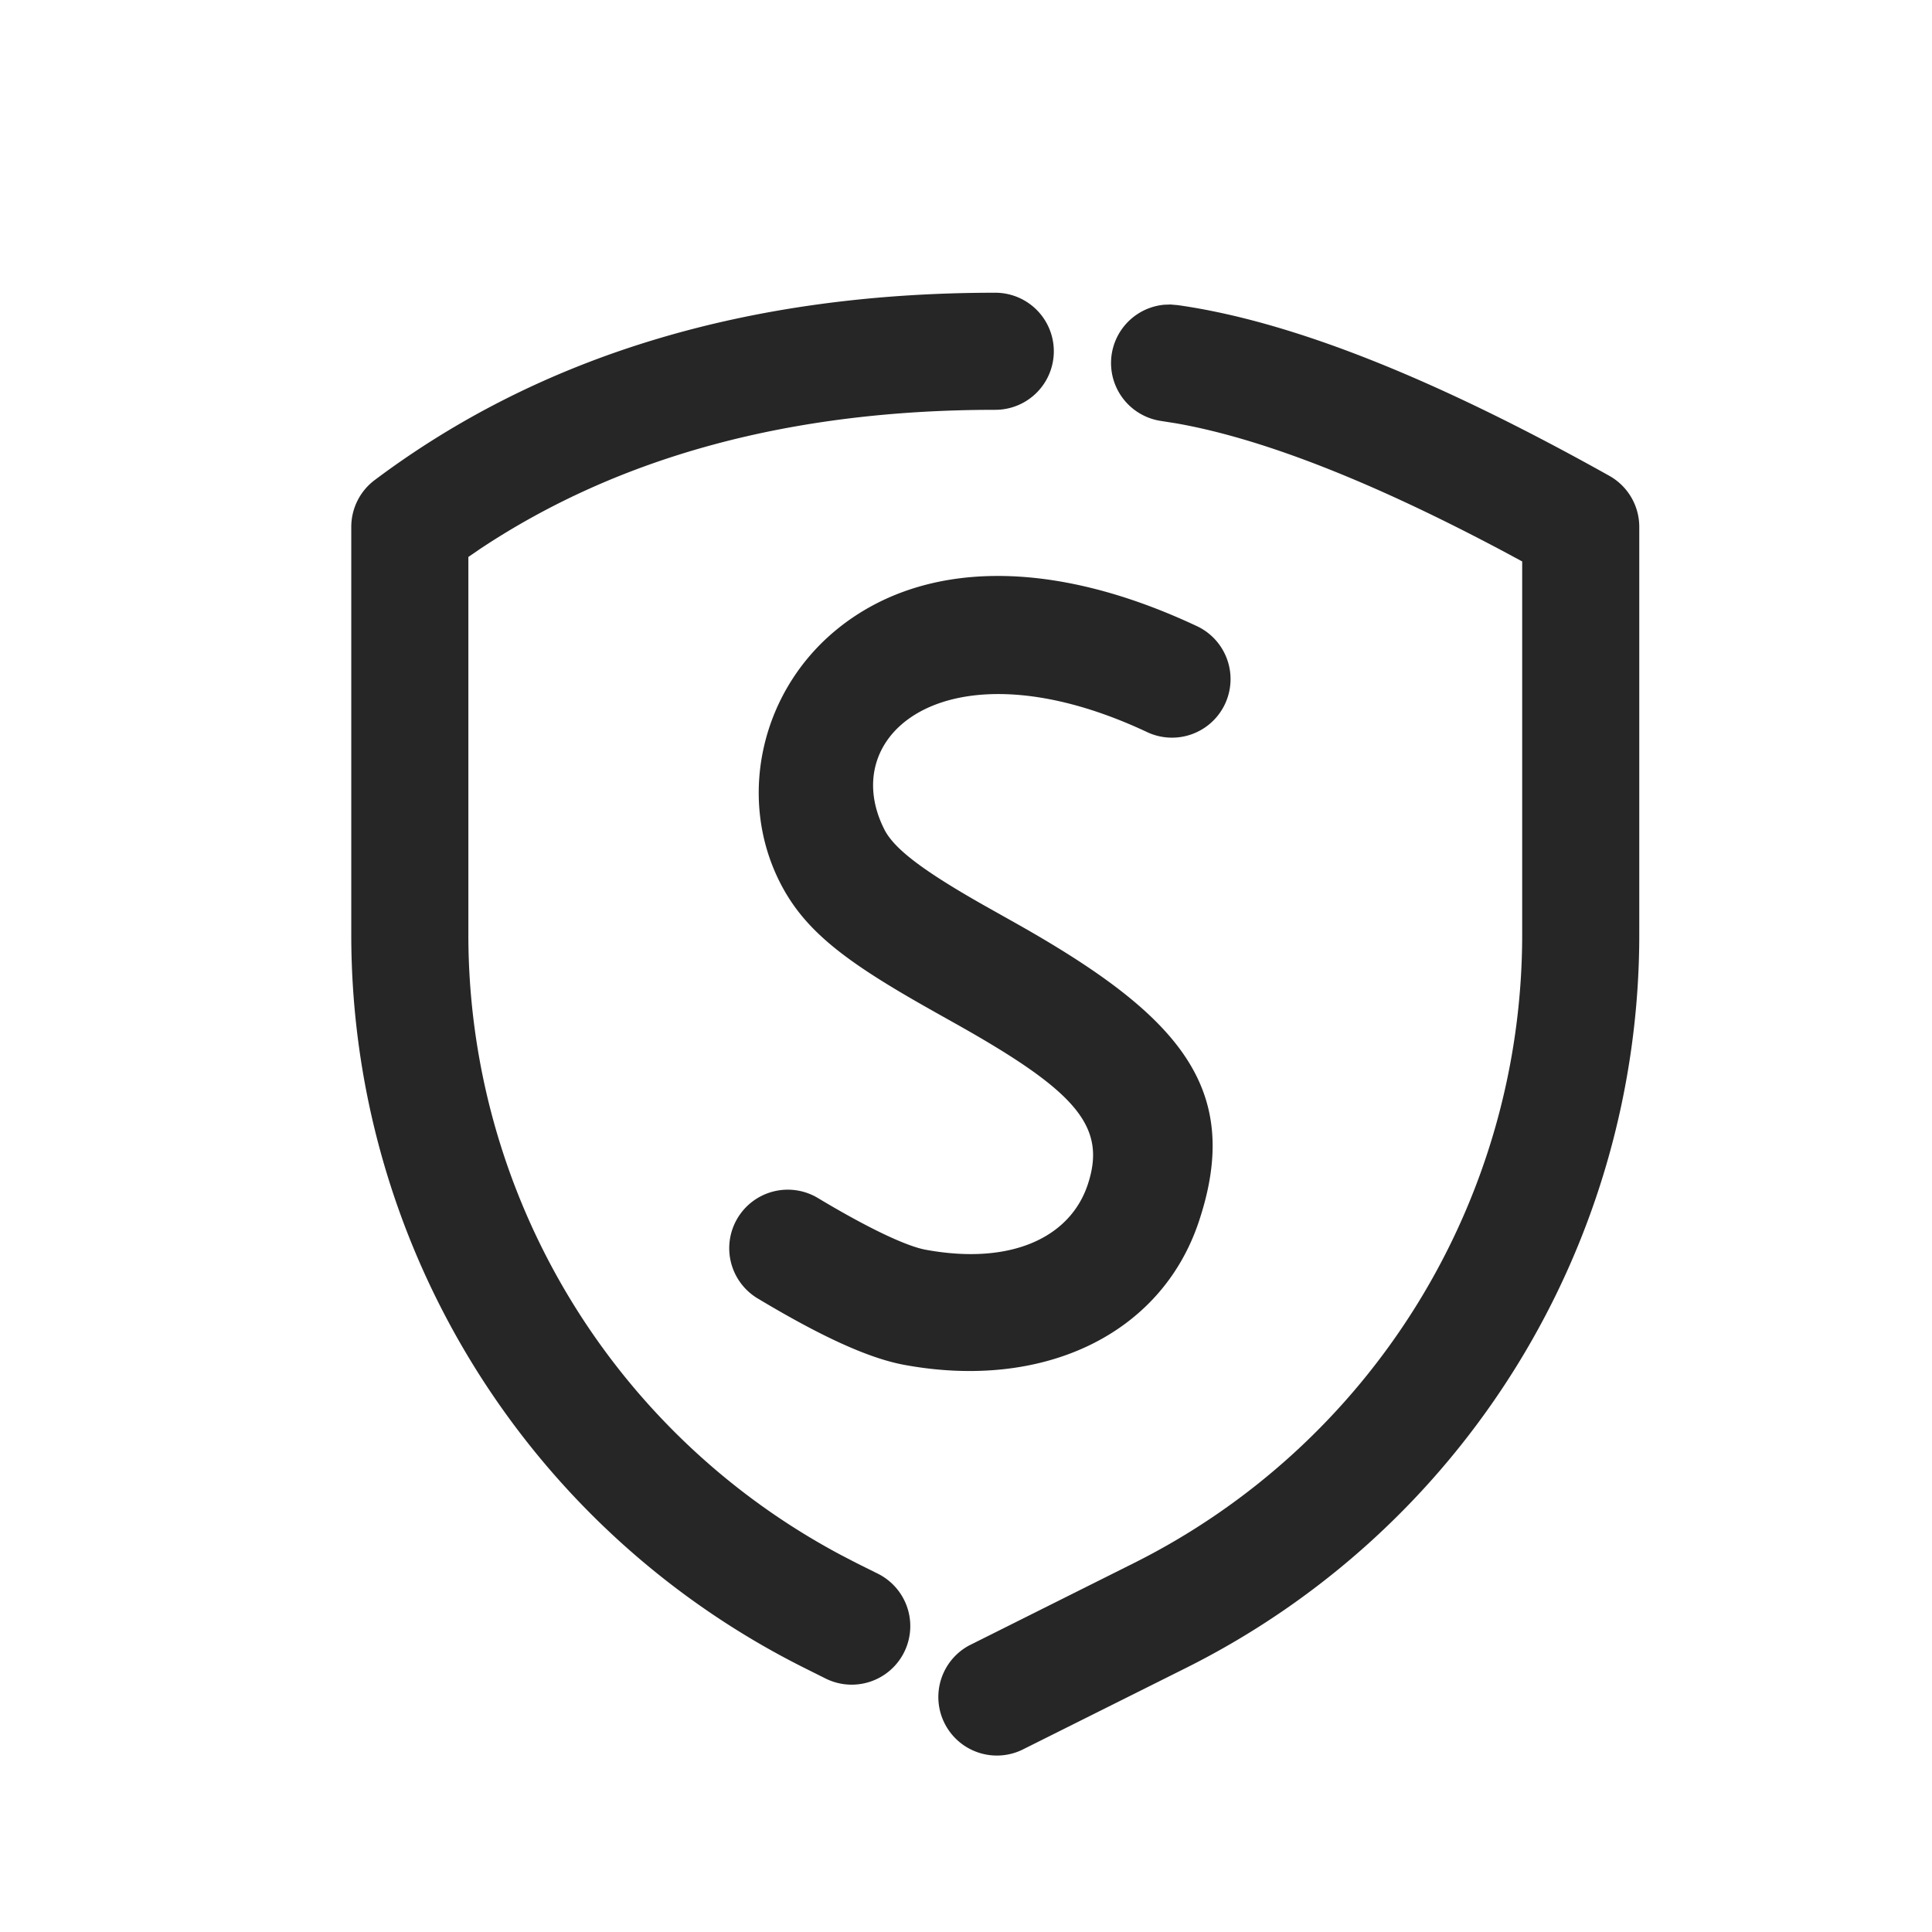
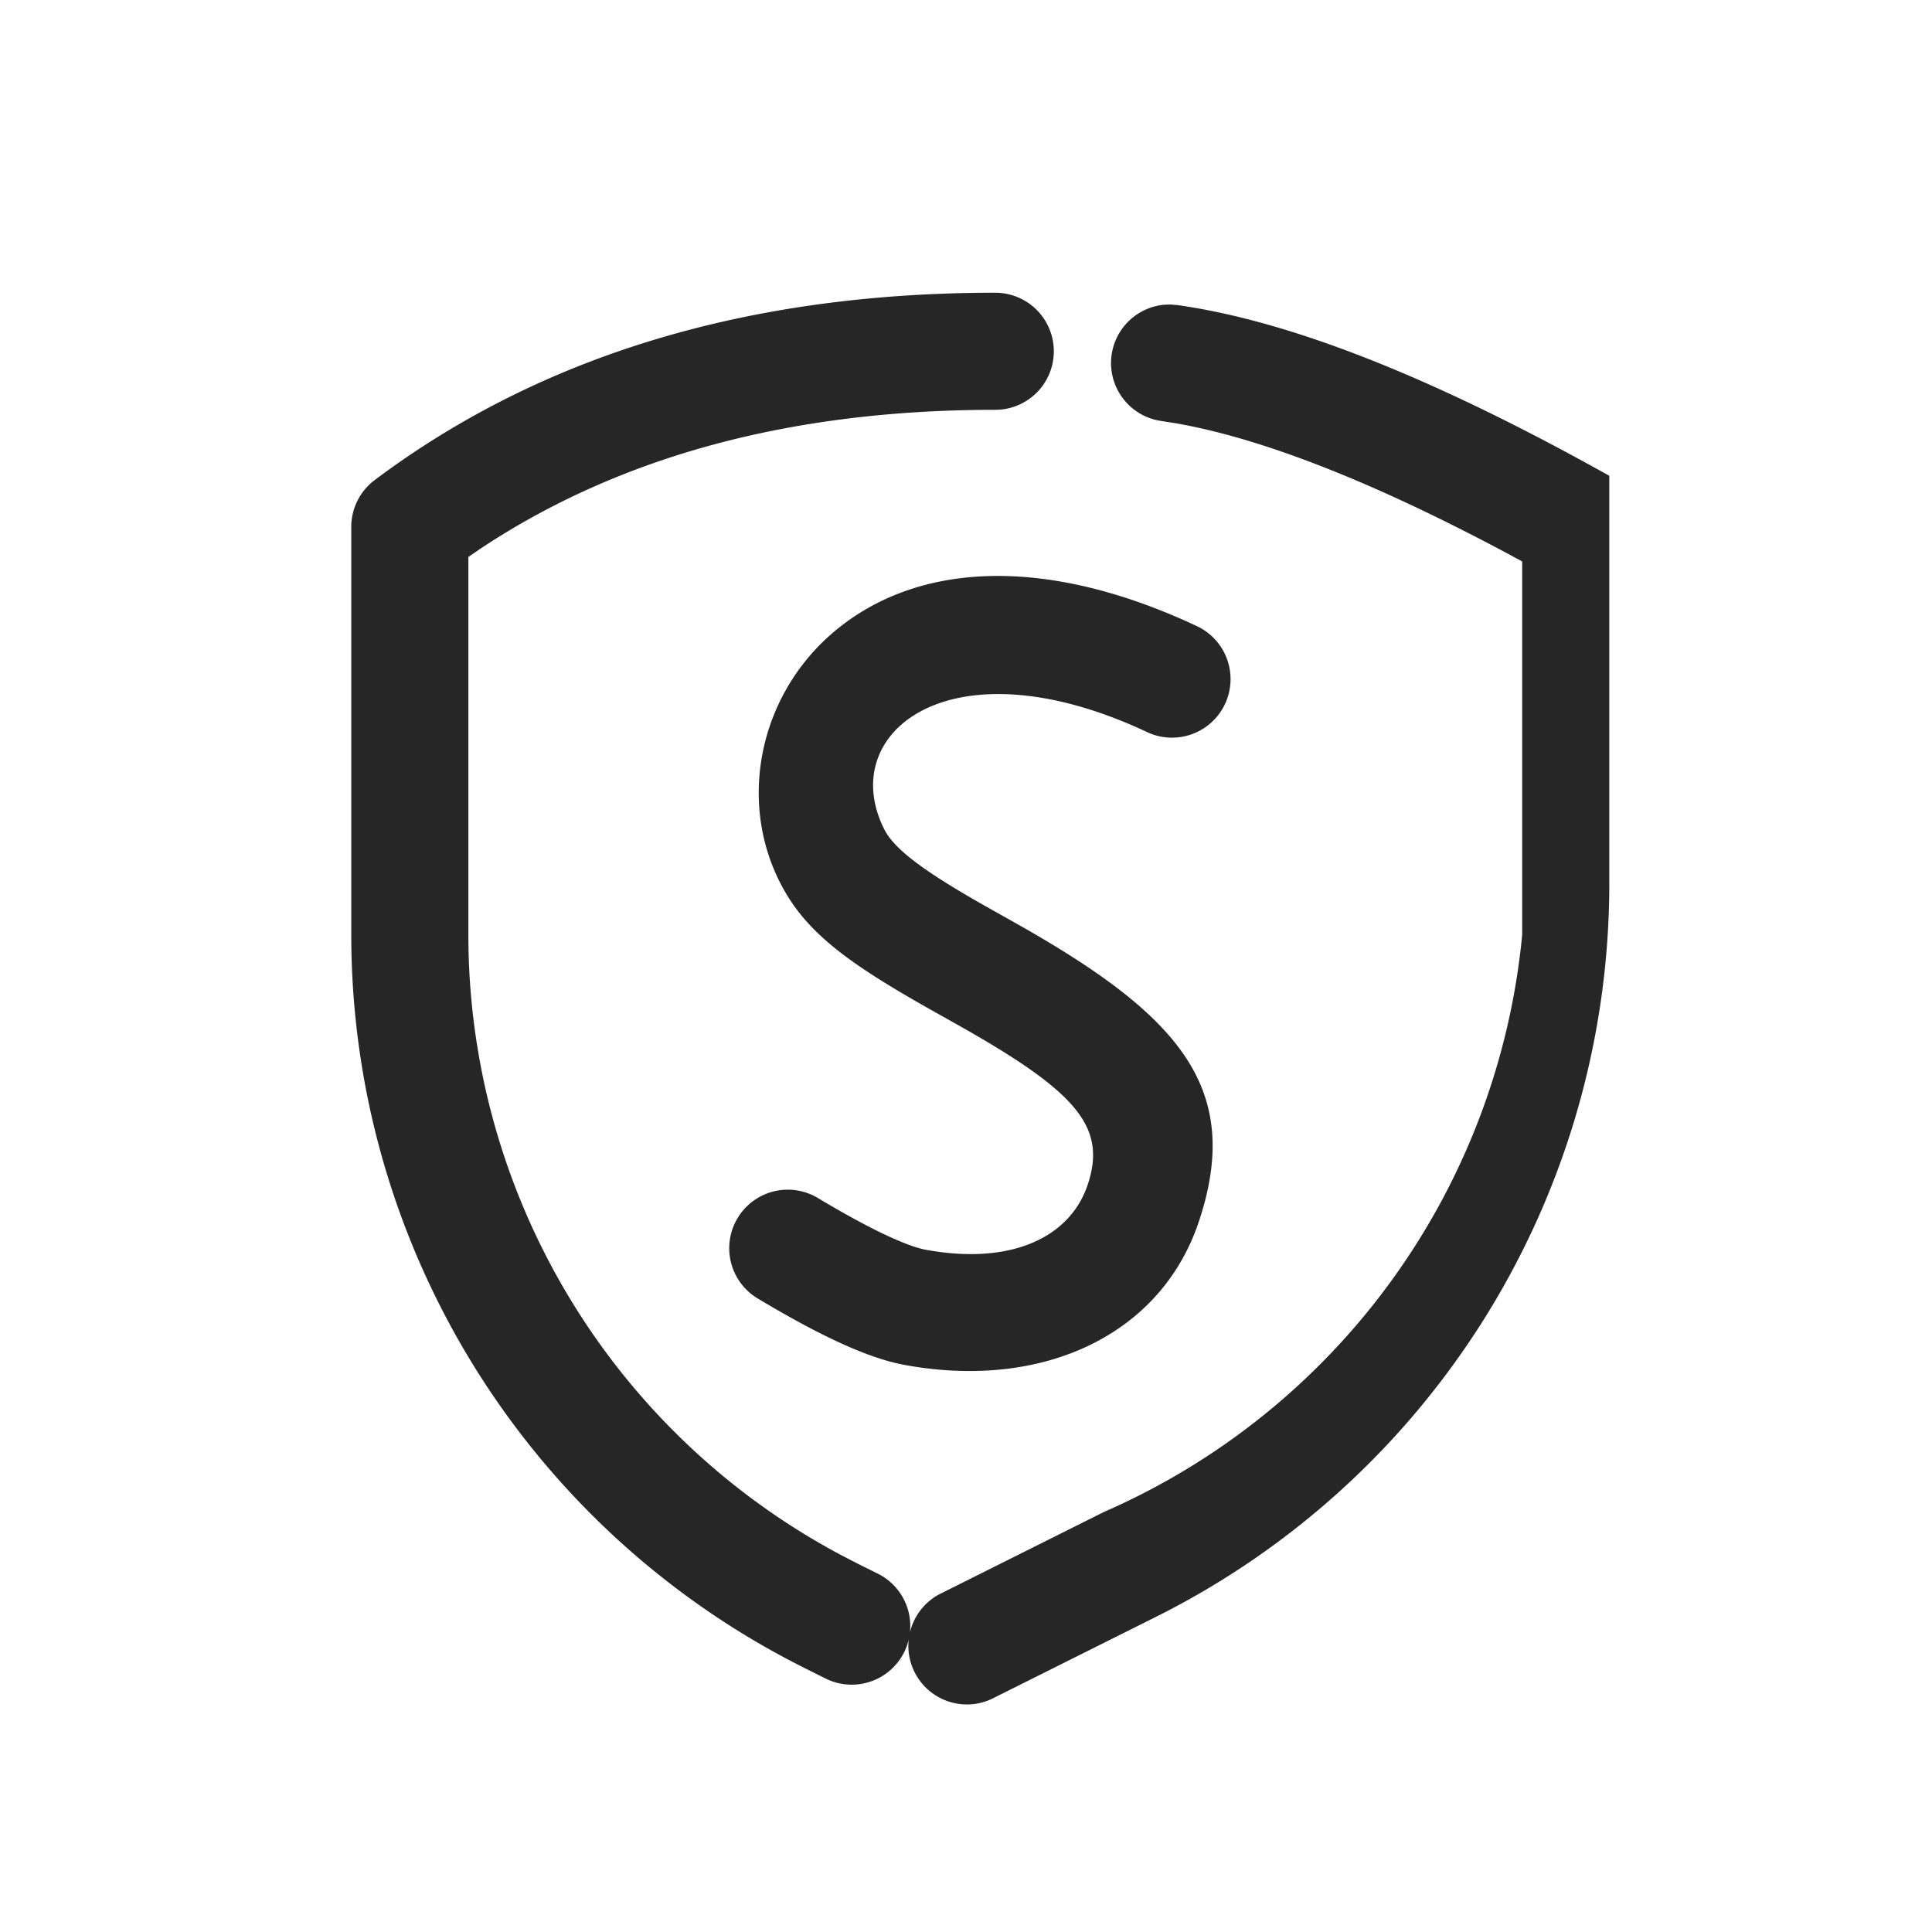
<svg xmlns="http://www.w3.org/2000/svg" width="33" height="33" viewBox="0 0 33 33">
-   <path d="m20.002 5.202.116.01c1.949.276 4.395 1.251 7.37 2.915A1 1 0 0 1 28 9v6.966a14 14 0 0 1-7.739 12.522l-2.814 1.406a1 1 0 0 1-.894-1.788l2.814-1.407A12 12 0 0 0 26 15.966V9.59l-.306-.165c-2.27-1.208-4.144-1.938-5.604-2.194l-.253-.04a1 1 0 0 1 .05-1.986l.115-.004zM17 5a1 1 0 0 1 0 2c-3.49 0-6.412.793-8.791 2.37L8 9.513v6.454a12 12 0 0 0 6.352 10.587l.281.146.362.18a1 1 0 0 1-.894 1.79l-.362-.181A14 14 0 0 1 6 15.966V9a1 1 0 0 1 .4-.8C9.249 6.063 12.793 5 17 5zm3.465 5.705a1 1 0 0 1-.854 1.808c-3.37-1.591-5.343-.003-4.506 1.654.167.33.652.7 1.687 1.288l.562.316c2.796 1.575 3.884 2.819 3.122 5.098-.643 1.922-2.65 2.883-5.03 2.444-.617-.114-1.426-.489-2.493-1.128a1 1 0 1 1 1.027-1.716c.876.525 1.51.818 1.829.877 1.464.27 2.47-.211 2.77-1.111.33-.99-.192-1.586-2.207-2.722l-.203-.114-.166-.093a77.472 77.472 0 0 1-.198-.112c-1.388-.787-2.073-1.31-2.485-2.126-.73-1.445-.327-3.27.993-4.333 1.448-1.165 3.639-1.217 6.152-.03z" fill="#272627" fill-rule="nonzero" />
+   <path d="m20.002 5.202.116.01c1.949.276 4.395 1.251 7.37 2.915v6.966a14 14 0 0 1-7.739 12.522l-2.814 1.406a1 1 0 0 1-.894-1.788l2.814-1.407A12 12 0 0 0 26 15.966V9.59l-.306-.165c-2.27-1.208-4.144-1.938-5.604-2.194l-.253-.04a1 1 0 0 1 .05-1.986l.115-.004zM17 5a1 1 0 0 1 0 2c-3.49 0-6.412.793-8.791 2.37L8 9.513v6.454a12 12 0 0 0 6.352 10.587l.281.146.362.18a1 1 0 0 1-.894 1.79l-.362-.181A14 14 0 0 1 6 15.966V9a1 1 0 0 1 .4-.8C9.249 6.063 12.793 5 17 5zm3.465 5.705a1 1 0 0 1-.854 1.808c-3.37-1.591-5.343-.003-4.506 1.654.167.33.652.7 1.687 1.288l.562.316c2.796 1.575 3.884 2.819 3.122 5.098-.643 1.922-2.65 2.883-5.03 2.444-.617-.114-1.426-.489-2.493-1.128a1 1 0 1 1 1.027-1.716c.876.525 1.51.818 1.829.877 1.464.27 2.47-.211 2.77-1.111.33-.99-.192-1.586-2.207-2.722l-.203-.114-.166-.093a77.472 77.472 0 0 1-.198-.112c-1.388-.787-2.073-1.31-2.485-2.126-.73-1.445-.327-3.27.993-4.333 1.448-1.165 3.639-1.217 6.152-.03z" fill="#272627" fill-rule="nonzero" />
</svg>